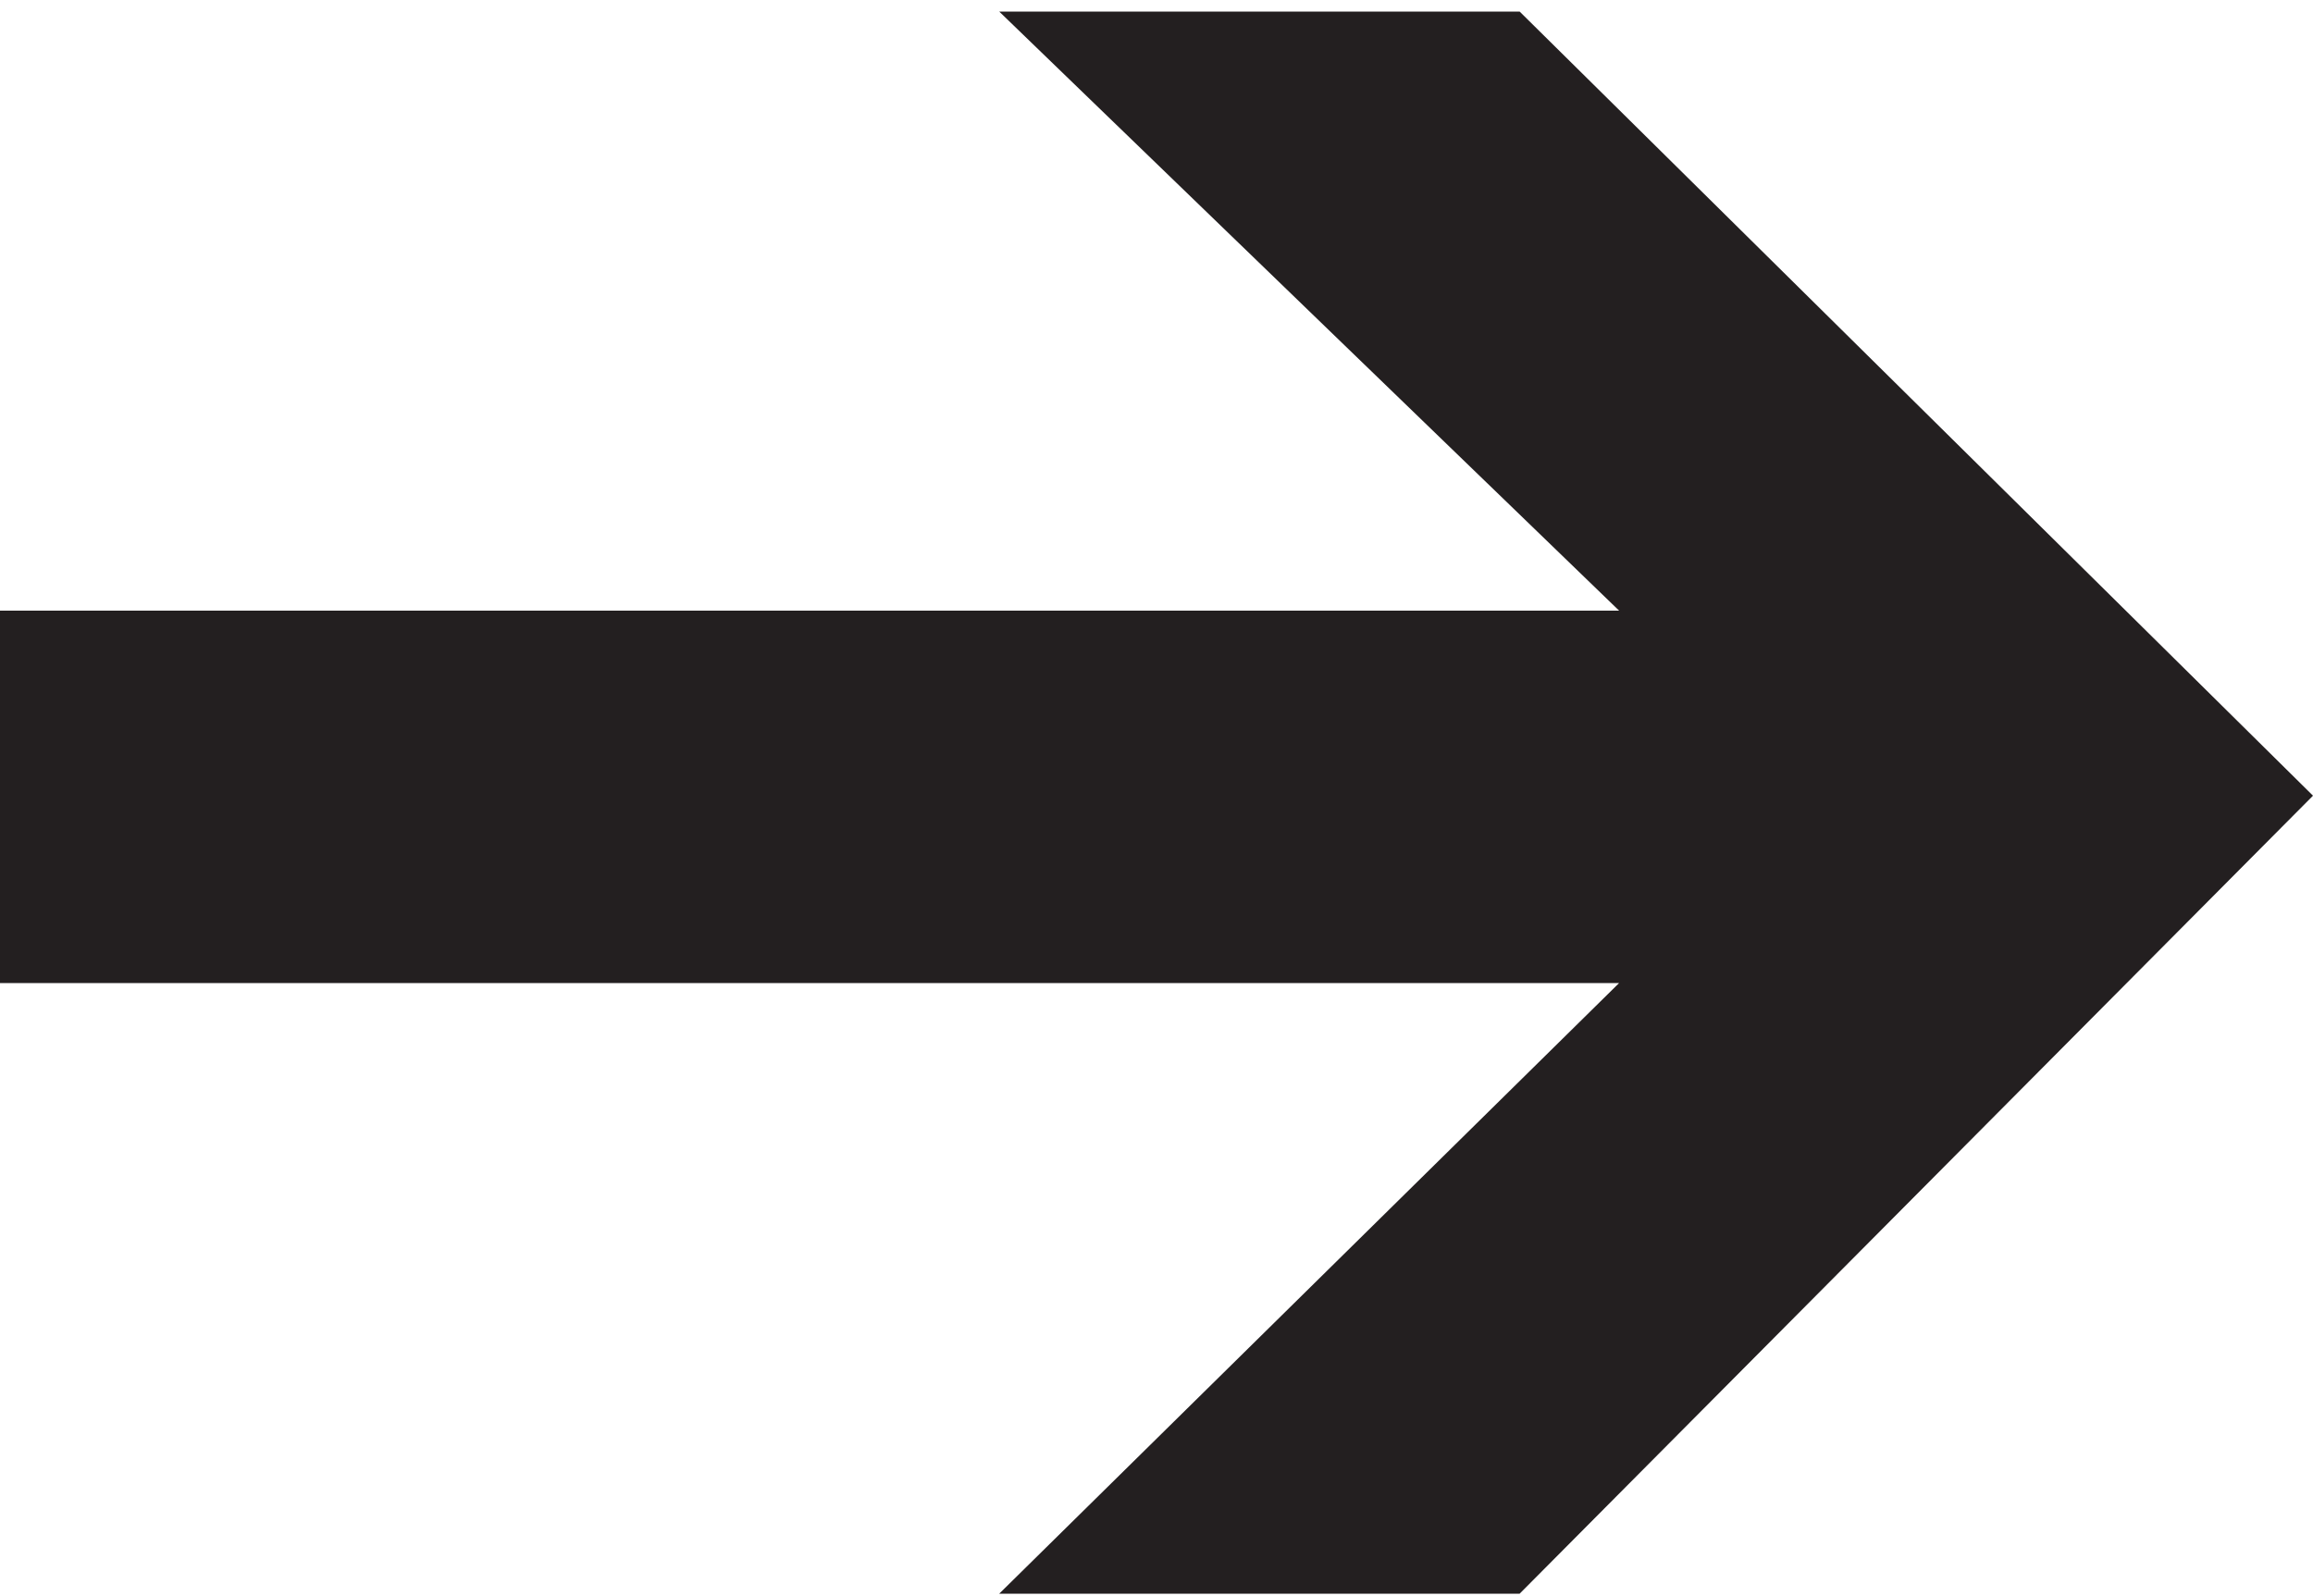
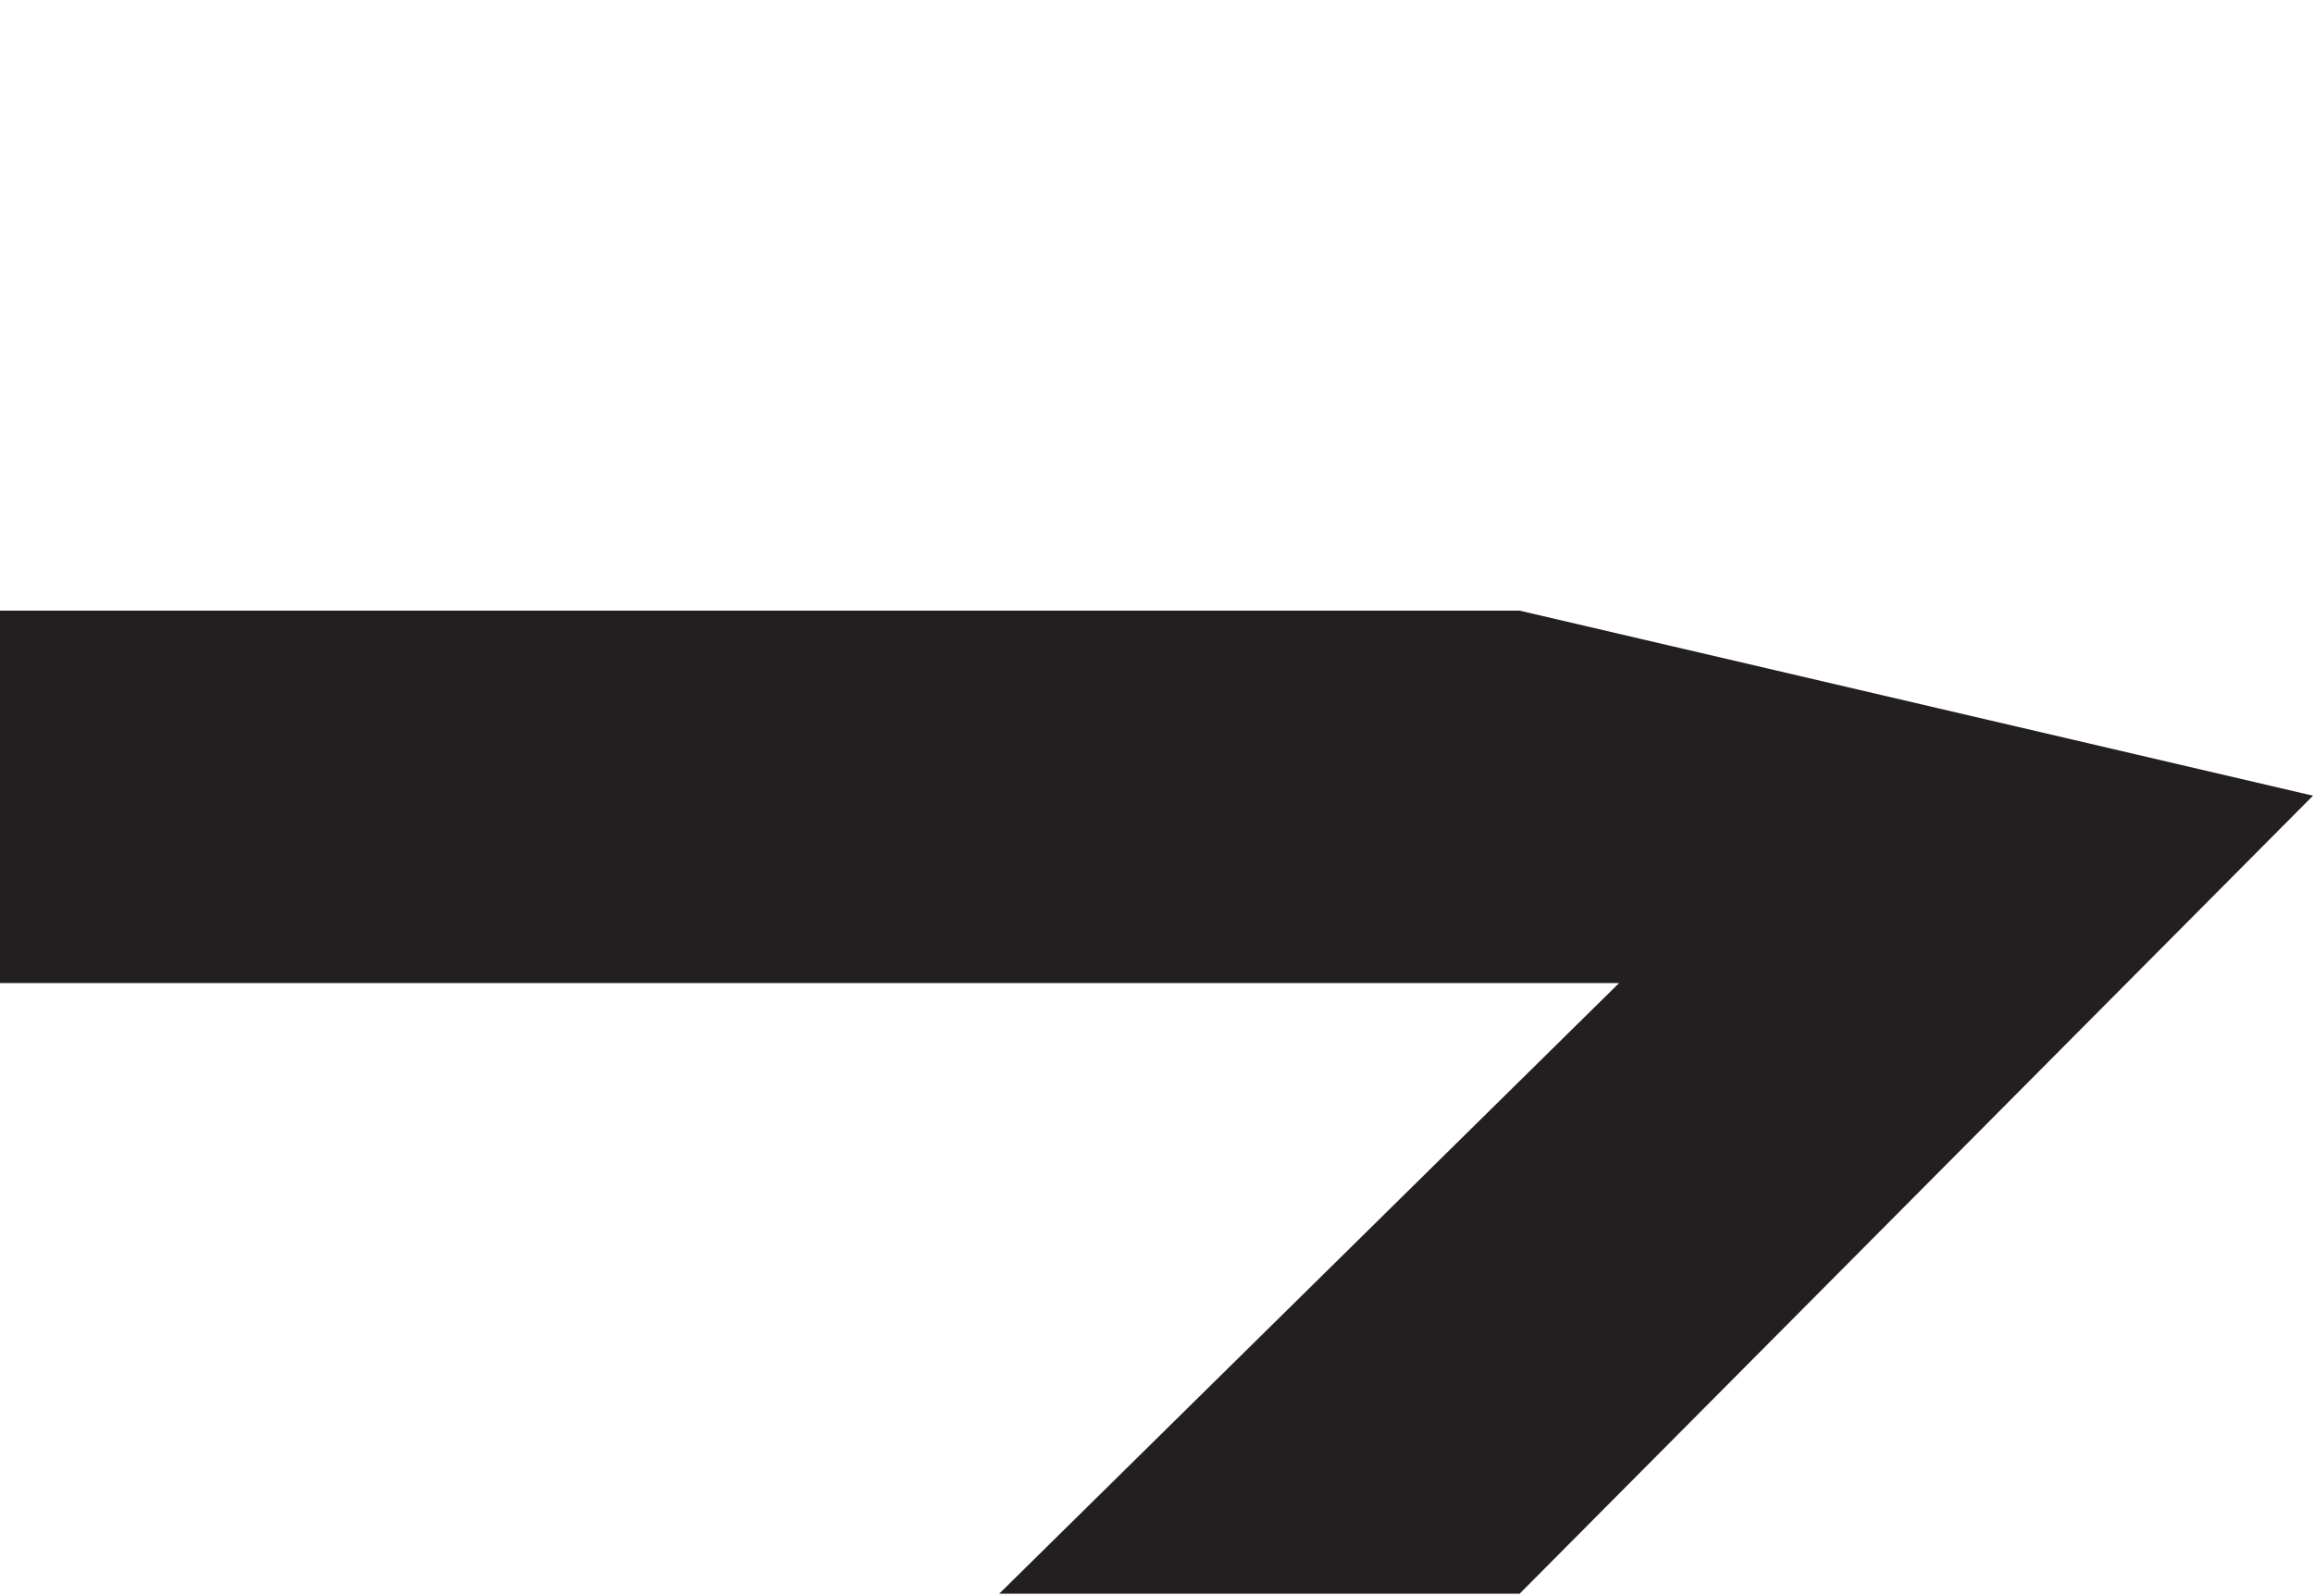
<svg xmlns="http://www.w3.org/2000/svg" id="Layer_1" data-name="Layer 1" viewBox="0 0 10 6.9">
  <title>button-arrow</title>
-   <path d="M10.37,6.39,6.94,9.84H4.69L7.37,7.2h-7V5.59h7L4.69,3H6.94Z" transform="translate(-0.37 -2.95)" style="fill:#231f20" />
+   <path d="M10.37,6.39,6.94,9.84H4.69L7.37,7.2h-7V5.59h7H6.94Z" transform="translate(-0.37 -2.95)" style="fill:#231f20" />
</svg>